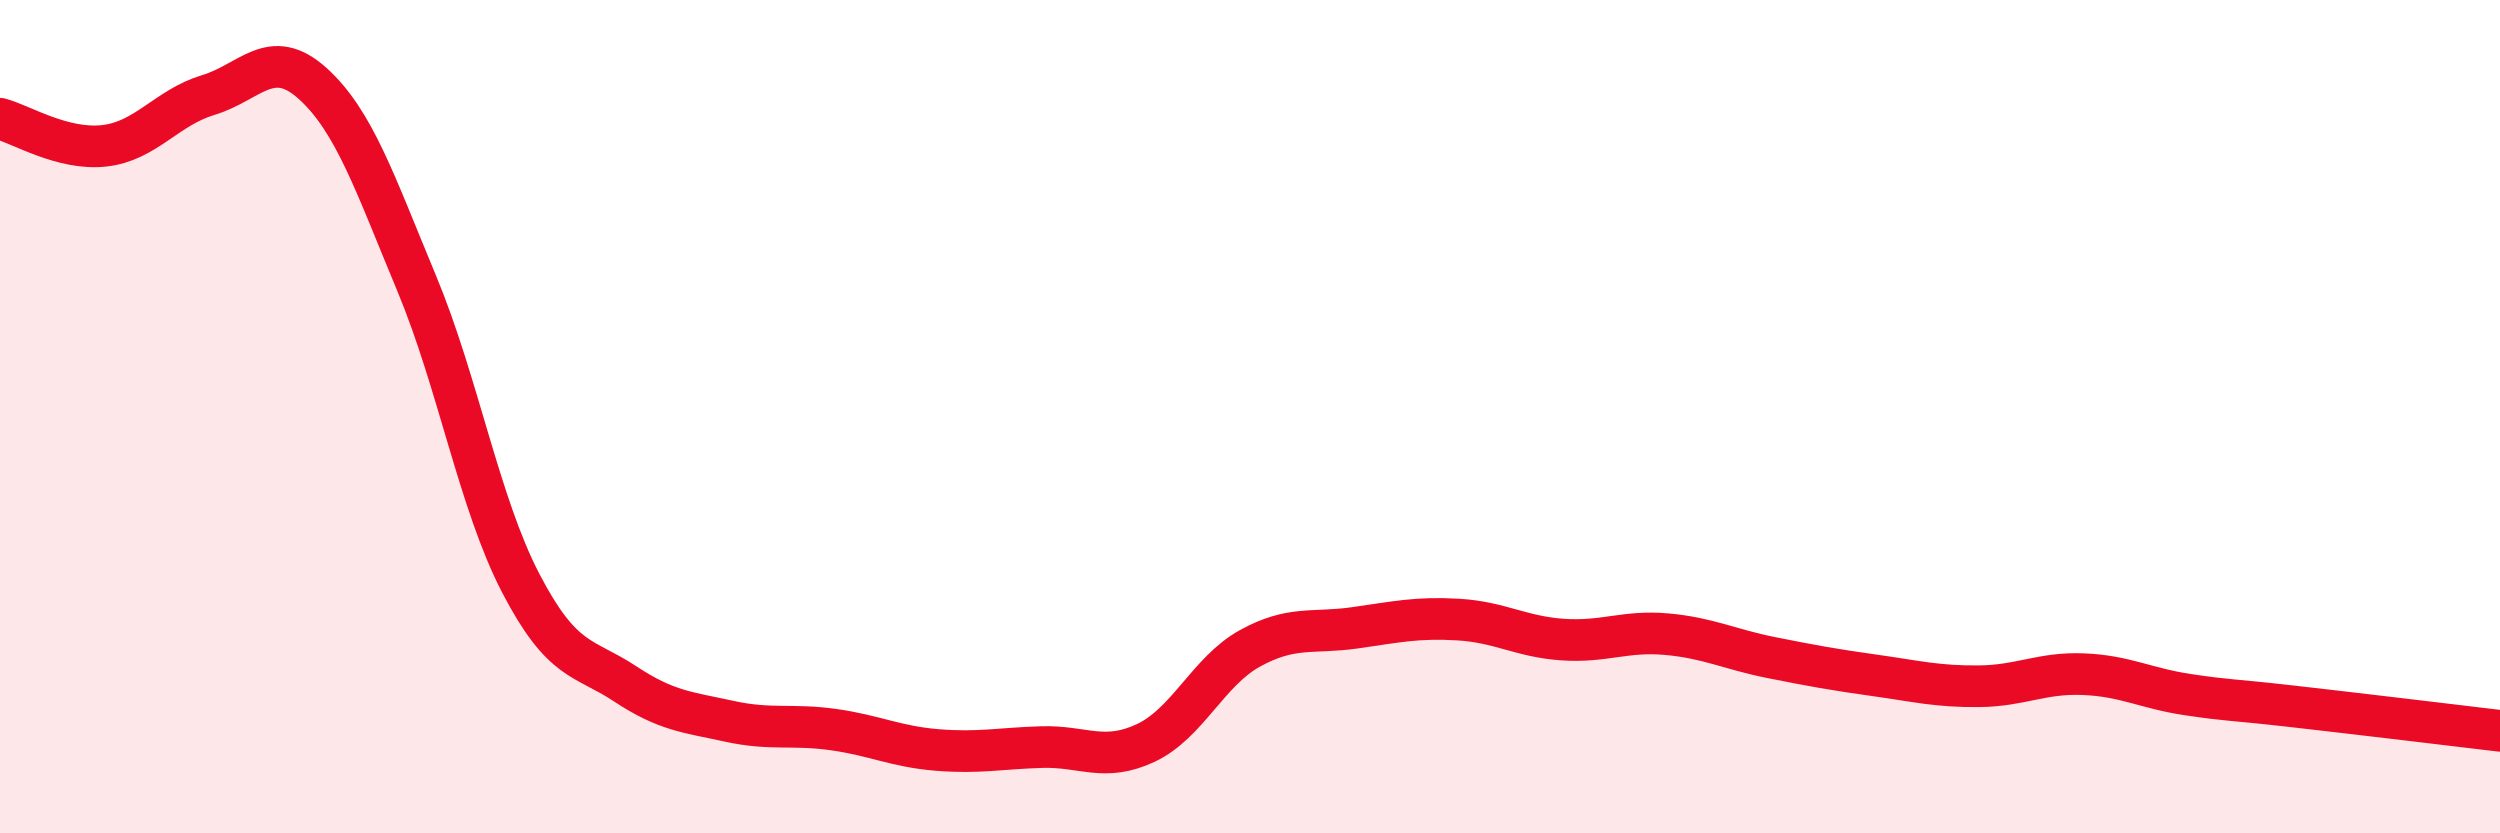
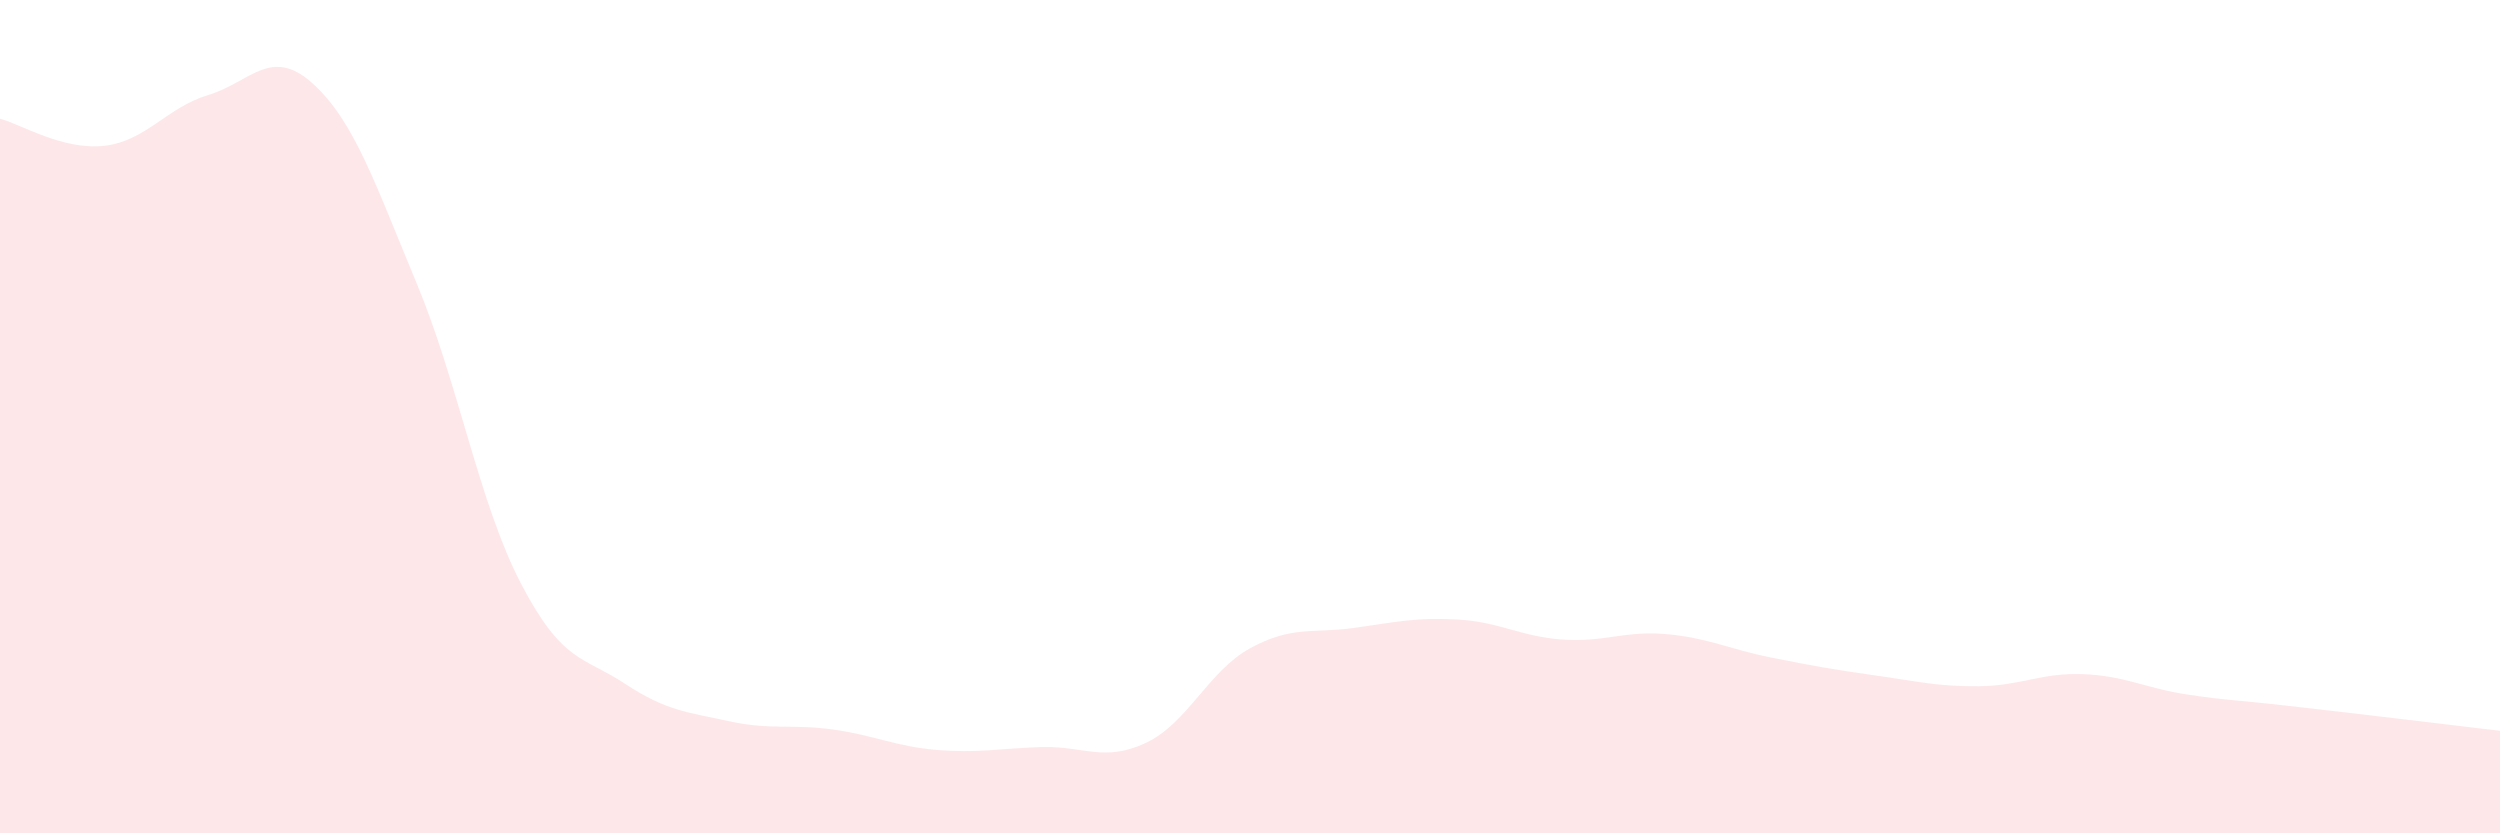
<svg xmlns="http://www.w3.org/2000/svg" width="60" height="20" viewBox="0 0 60 20">
  <path d="M 0,2.85 C 0.5,2.98 1.5,3.61 2.5,3.5 C 3.5,3.39 4,2.58 5,2.28 C 6,1.98 6.5,1.1 7.5,2 C 8.5,2.9 9,4.4 10,6.8 C 11,9.2 11.5,12.08 12.5,14 C 13.5,15.92 14,15.75 15,16.41 C 16,17.07 16.5,17.09 17.5,17.31 C 18.5,17.53 19,17.37 20,17.51 C 21,17.65 21.5,17.92 22.5,18 C 23.5,18.08 24,17.96 25,17.93 C 26,17.9 26.5,18.3 27.5,17.83 C 28.5,17.36 29,16.11 30,15.56 C 31,15.01 31.5,15.21 32.5,15.07 C 33.5,14.93 34,14.81 35,14.87 C 36,14.93 36.5,15.28 37.5,15.35 C 38.5,15.42 39,15.13 40,15.22 C 41,15.31 41.5,15.58 42.5,15.78 C 43.5,15.98 44,16.07 45,16.21 C 46,16.35 46.5,16.48 47.5,16.47 C 48.5,16.46 49,16.14 50,16.18 C 51,16.22 51.5,16.52 52.5,16.67 C 53.5,16.82 53.5,16.78 55,16.95 C 56.5,17.12 59,17.42 60,17.54L60 20L0 20Z" fill="#EB0A25" opacity="0.1" stroke-linecap="round" stroke-linejoin="round" />
-   <path d="M 0,2.85 C 0.5,2.98 1.5,3.61 2.5,3.5 C 3.5,3.39 4,2.58 5,2.28 C 6,1.98 6.5,1.1 7.5,2 C 8.5,2.9 9,4.4 10,6.8 C 11,9.2 11.5,12.08 12.5,14 C 13.5,15.92 14,15.75 15,16.41 C 16,17.07 16.5,17.09 17.5,17.31 C 18.5,17.53 19,17.37 20,17.51 C 21,17.65 21.5,17.92 22.5,18 C 23.5,18.08 24,17.96 25,17.93 C 26,17.9 26.5,18.3 27.5,17.83 C 28.5,17.36 29,16.11 30,15.56 C 31,15.01 31.5,15.21 32.5,15.07 C 33.5,14.93 34,14.81 35,14.87 C 36,14.93 36.5,15.28 37.5,15.35 C 38.5,15.42 39,15.13 40,15.22 C 41,15.31 41.5,15.58 42.5,15.78 C 43.5,15.98 44,16.07 45,16.21 C 46,16.35 46.5,16.48 47.5,16.47 C 48.5,16.46 49,16.14 50,16.18 C 51,16.22 51.5,16.52 52.5,16.67 C 53.5,16.82 53.5,16.78 55,16.95 C 56.5,17.12 59,17.42 60,17.54" stroke="#EB0A25" stroke-width="1" fill="none" stroke-linecap="round" stroke-linejoin="round" />
</svg>